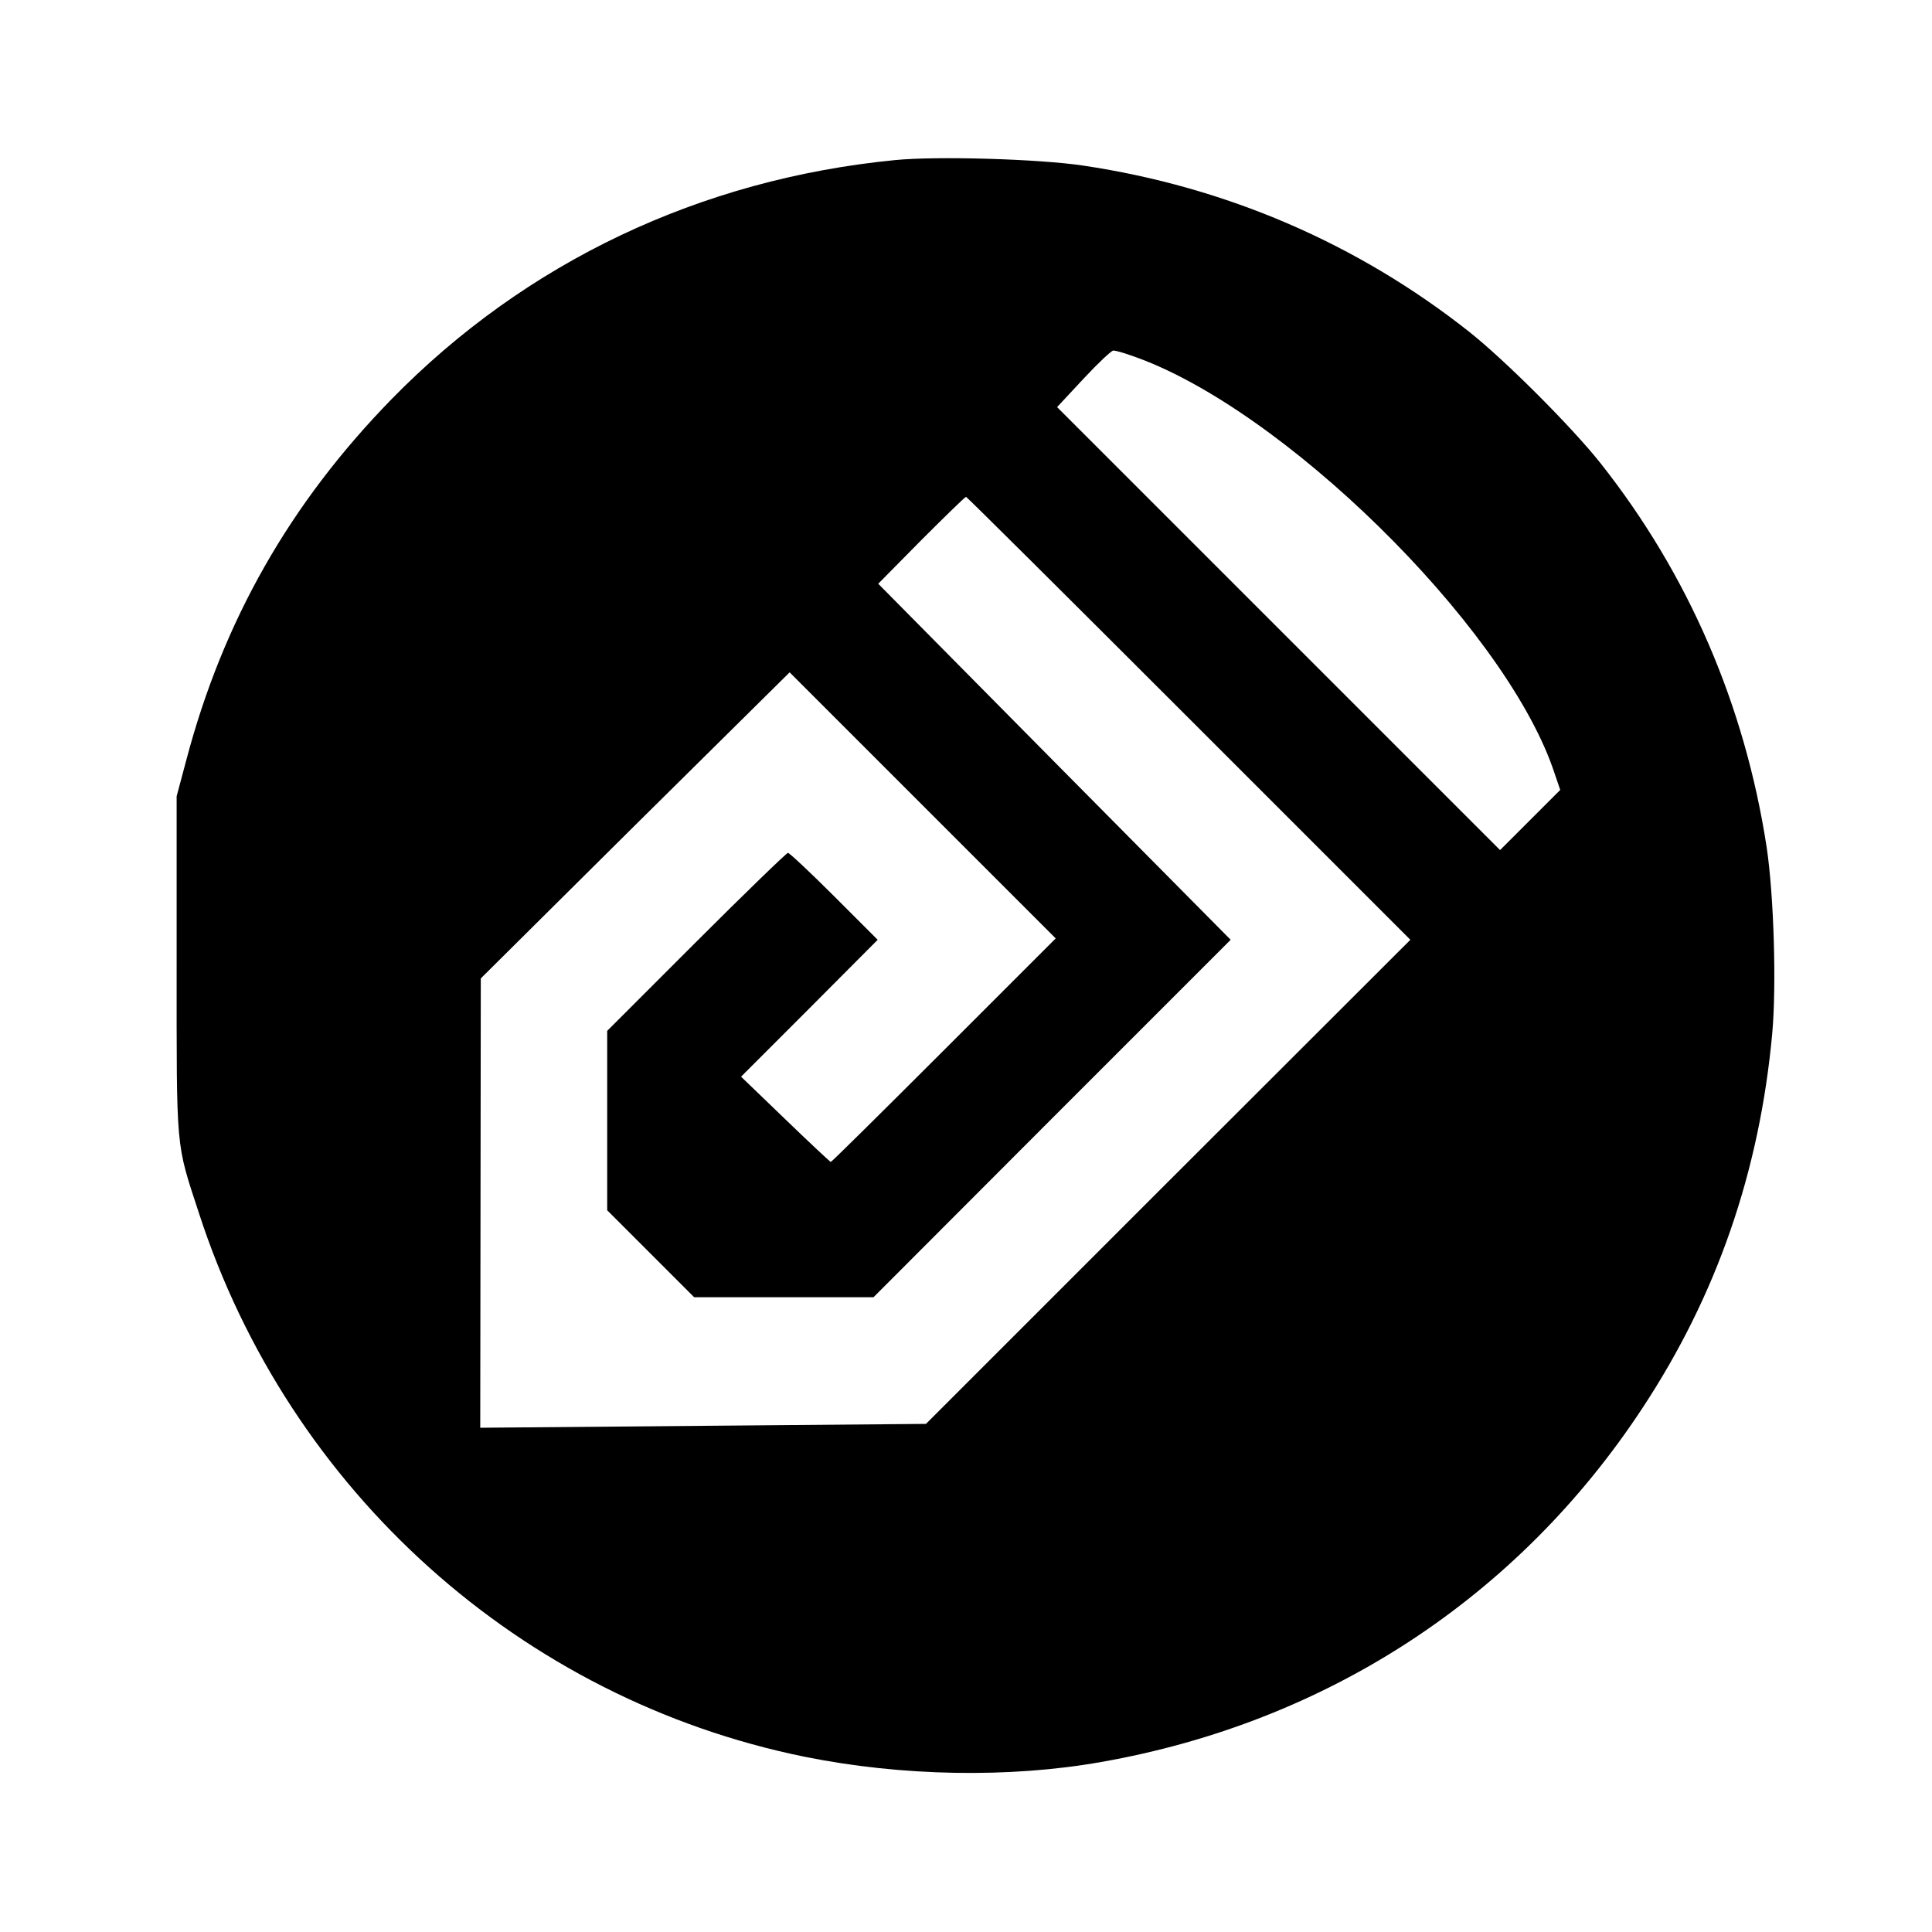
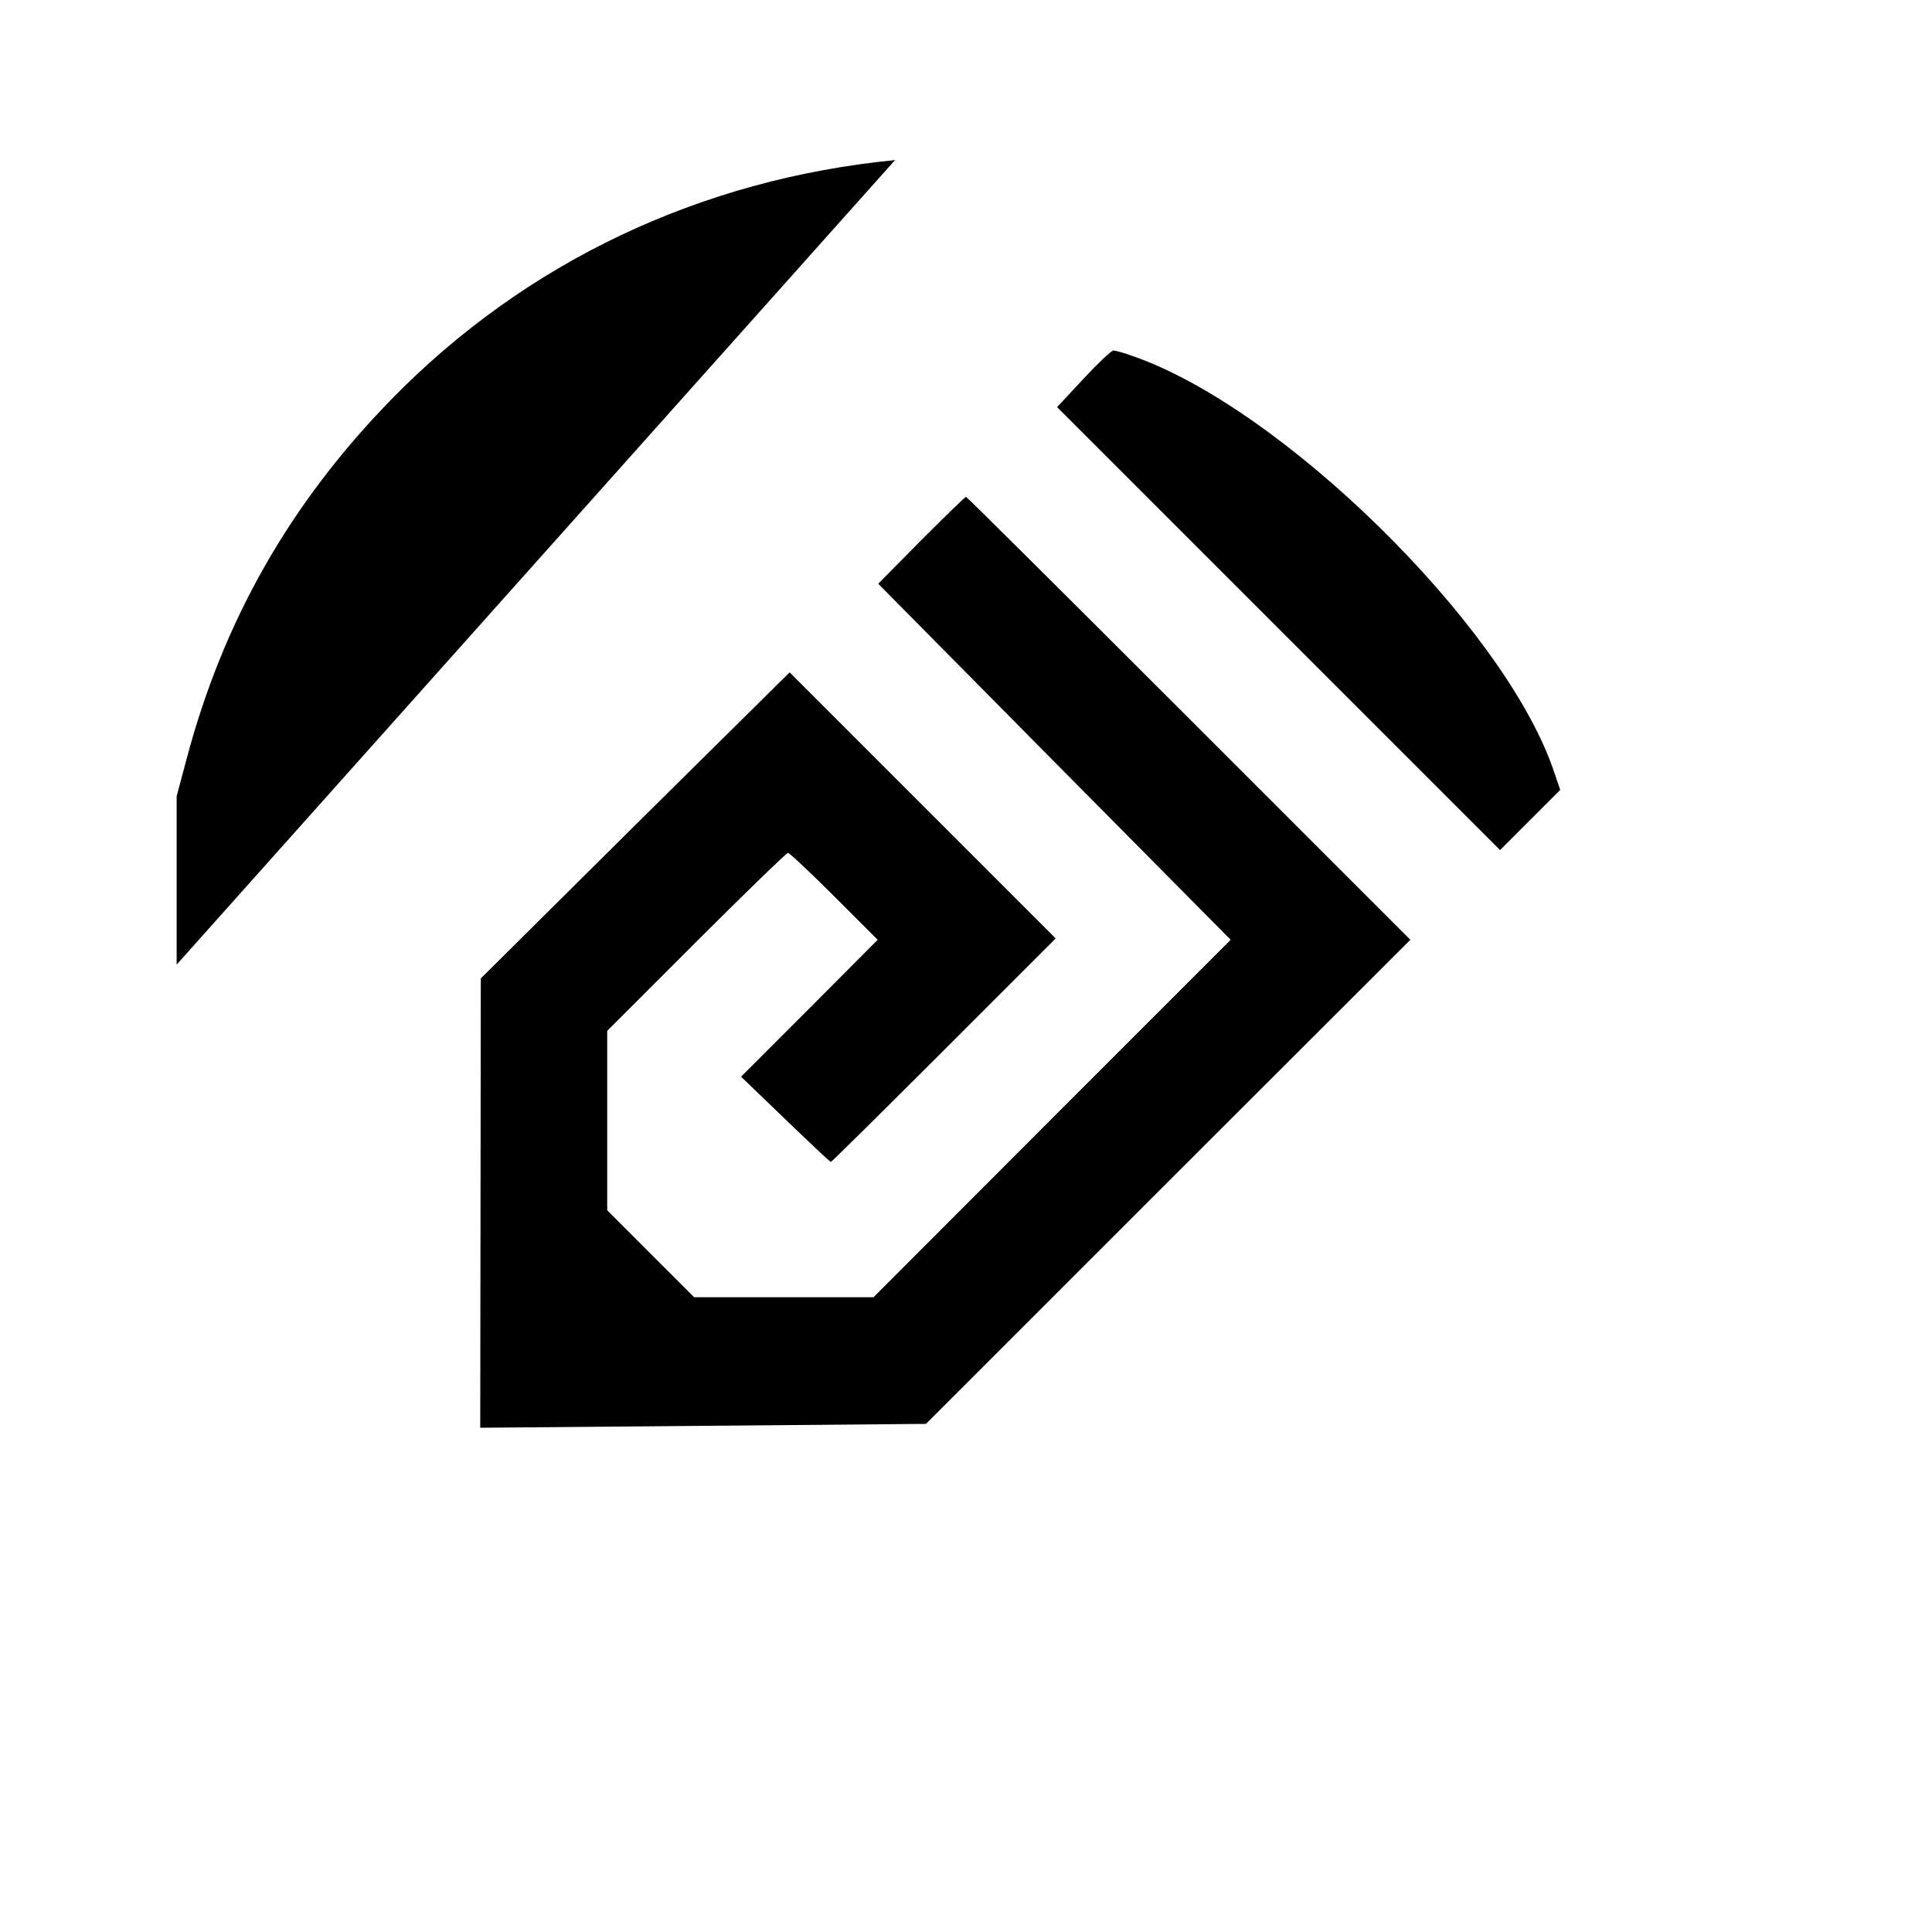
<svg xmlns="http://www.w3.org/2000/svg" version="1.0" width="700pt" height="700pt" viewBox="0 0 700 700" preserveAspectRatio="xMidYMid meet">
  <g transform="translate(0,700) scale(0.1,-0.1)" fill="#000000" stroke="none">
-     <path d="M3243 6420 c-705 -69 -1338 -369 -1824 -866 -369 -378 -611 -804 -744 -1308 l-35 -131 0 -610 c0 -685 -4 -641 81 -901 327 -1007 1167 -1760 2194 -1969 351 -71 743 -78 1075 -19 819 144 1511 597 1962 1284 268 407 423 855 469 1354 16 175 6 502 -20 676 -79 515 -283 989 -603 1393 -104 131 -344 371 -475 475 -405 320 -881 525 -1398 602 -160 24 -529 35 -682 20z m858 -709 c540 -185 1341 -971 1525 -1494 l27 -79 -109 -109 -109 -109 -803 803 -802 802 96 103 c52 56 101 102 108 102 7 0 37 -8 67 -19z m207 -1314 l802 -802 -878 -877 -877 -877 -807 -7 -808 -7 1 814 1 814 559 555 560 554 482 -482 482 -482 -405 -405 c-223 -223 -407 -405 -410 -405 -3 1 -77 70 -165 155 l-160 154 248 248 247 248 -158 158 c-86 86 -162 157 -167 157 -5 0 -155 -145 -332 -322 l-323 -323 0 -325 0 -325 157 -157 158 -158 325 0 325 0 647 648 647 647 -639 645 -638 645 156 158 c86 86 159 157 162 157 3 0 366 -361 808 -803z" />
+     <path d="M3243 6420 c-705 -69 -1338 -369 -1824 -866 -369 -378 -611 -804 -744 -1308 l-35 -131 0 -610 z m858 -709 c540 -185 1341 -971 1525 -1494 l27 -79 -109 -109 -109 -109 -803 803 -802 802 96 103 c52 56 101 102 108 102 7 0 37 -8 67 -19z m207 -1314 l802 -802 -878 -877 -877 -877 -807 -7 -808 -7 1 814 1 814 559 555 560 554 482 -482 482 -482 -405 -405 c-223 -223 -407 -405 -410 -405 -3 1 -77 70 -165 155 l-160 154 248 248 247 248 -158 158 c-86 86 -162 157 -167 157 -5 0 -155 -145 -332 -322 l-323 -323 0 -325 0 -325 157 -157 158 -158 325 0 325 0 647 648 647 647 -639 645 -638 645 156 158 c86 86 159 157 162 157 3 0 366 -361 808 -803z" />
  </g>
</svg>